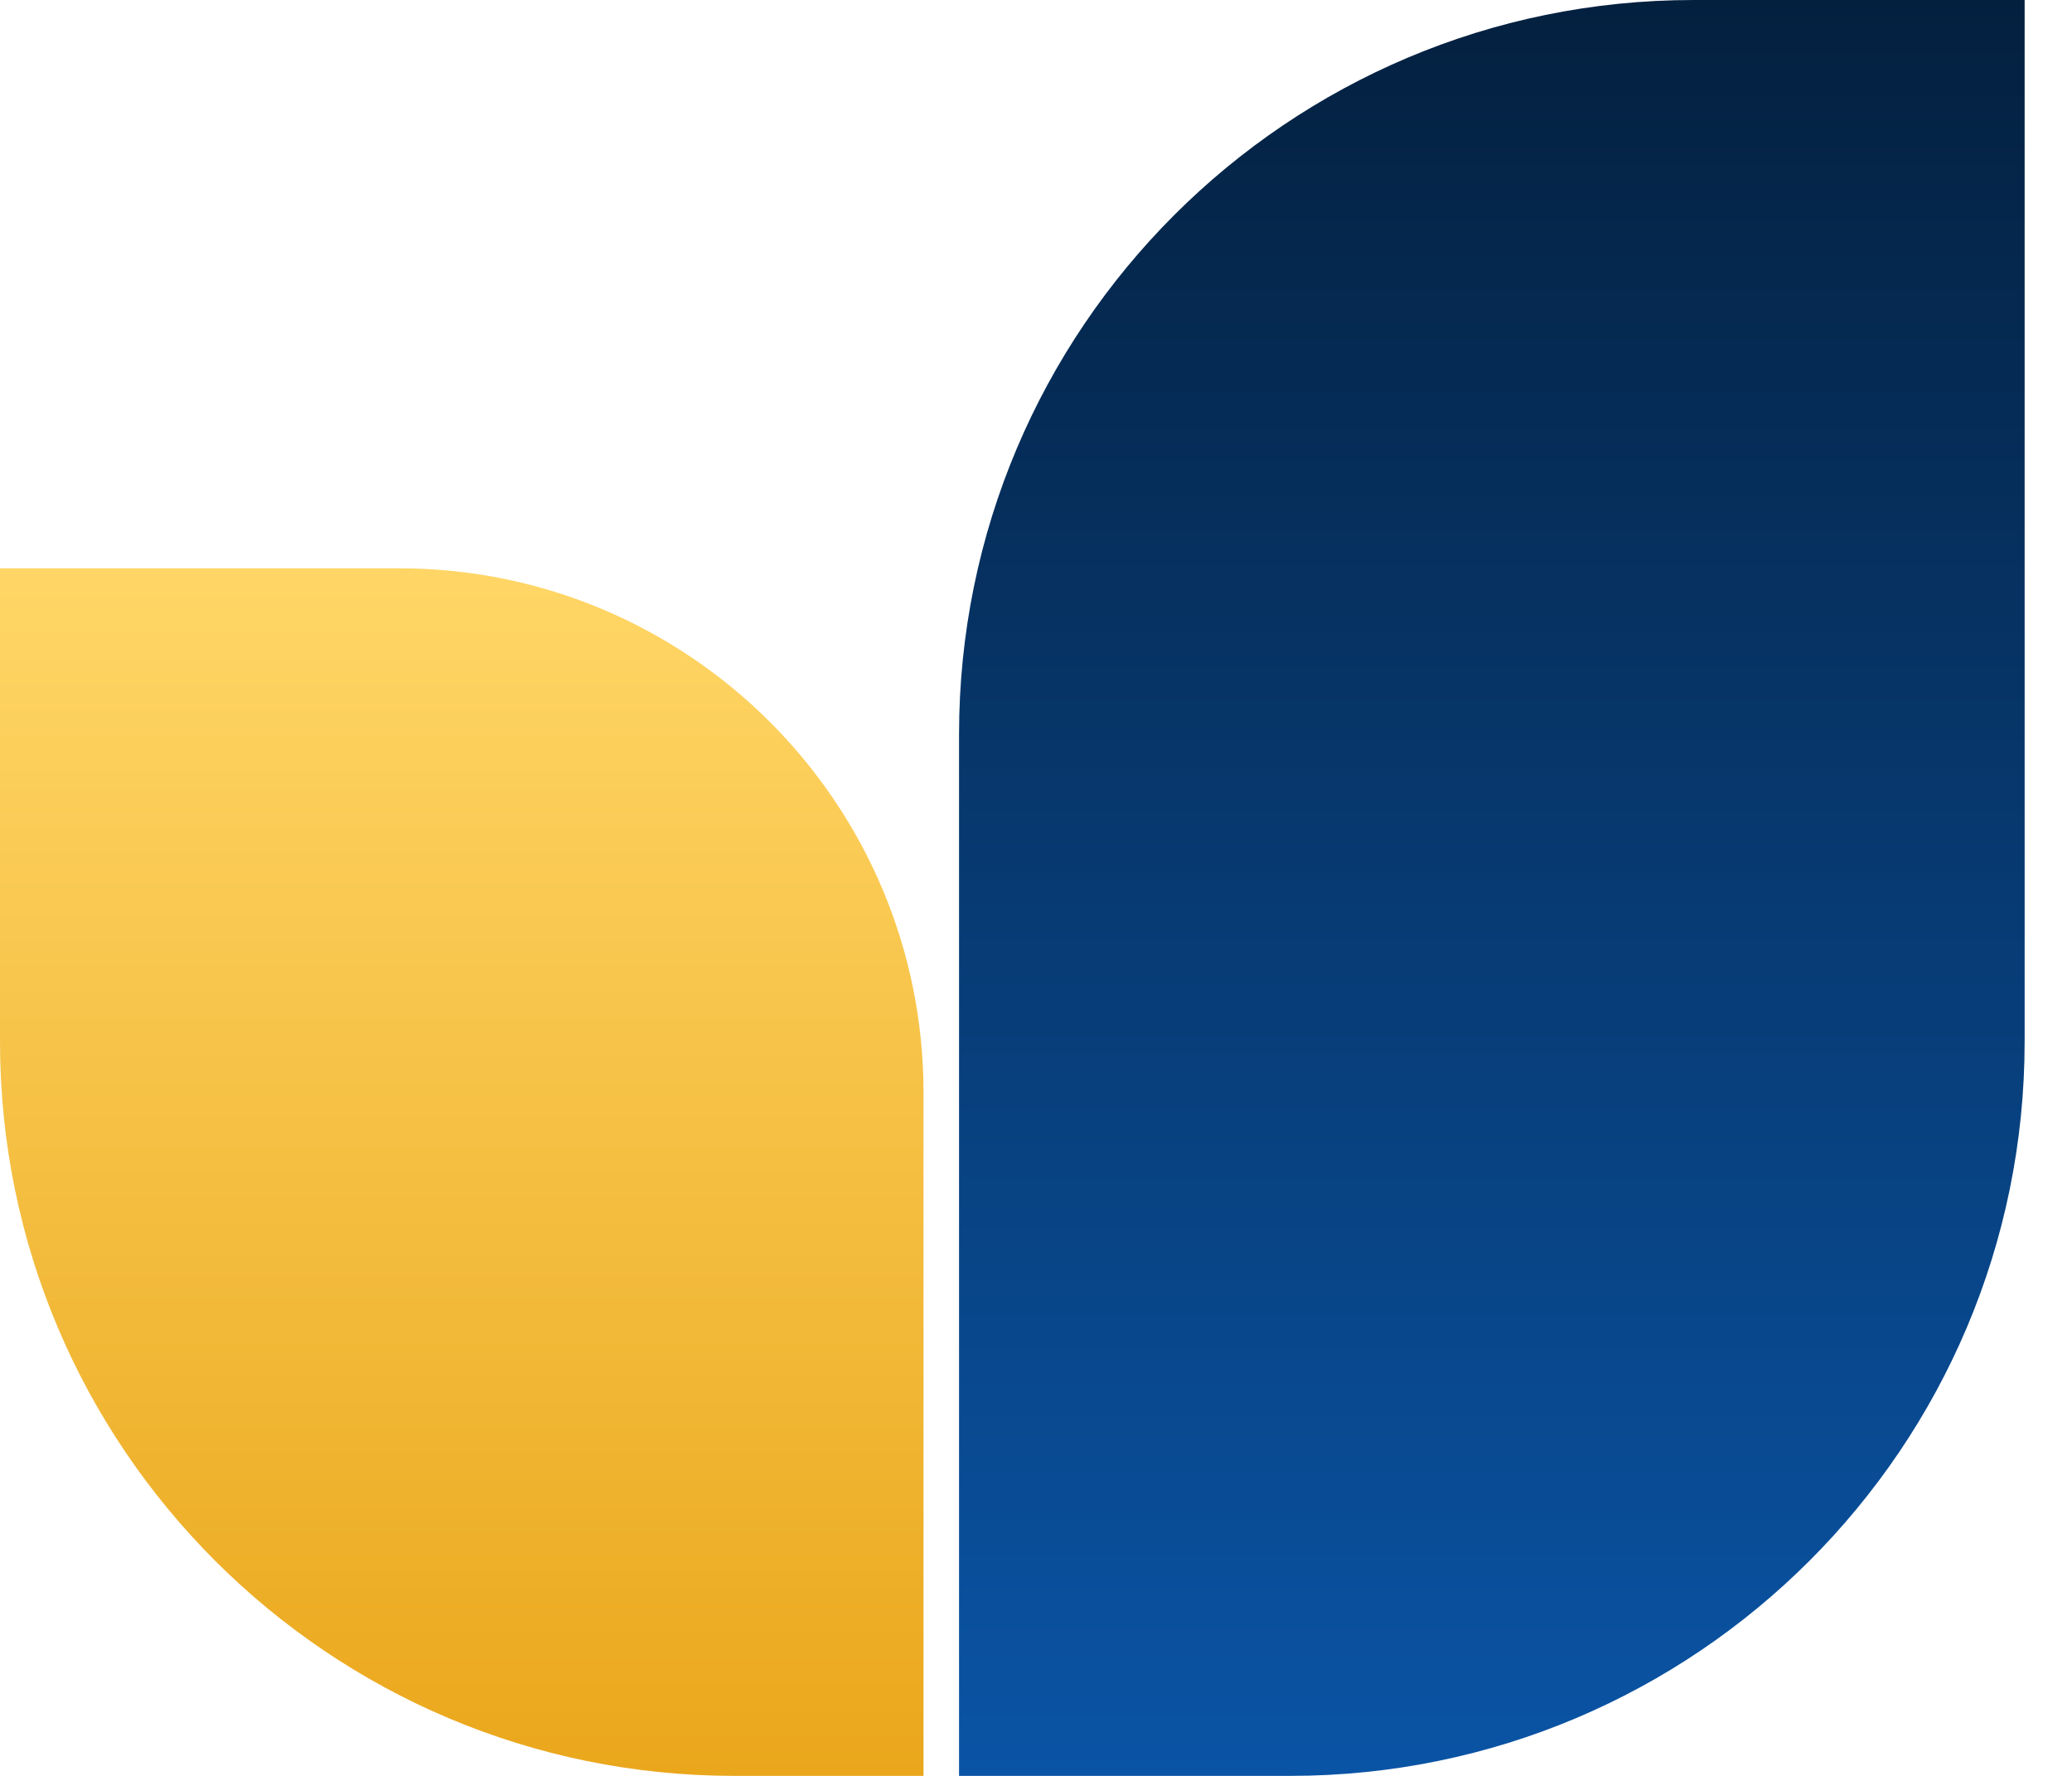
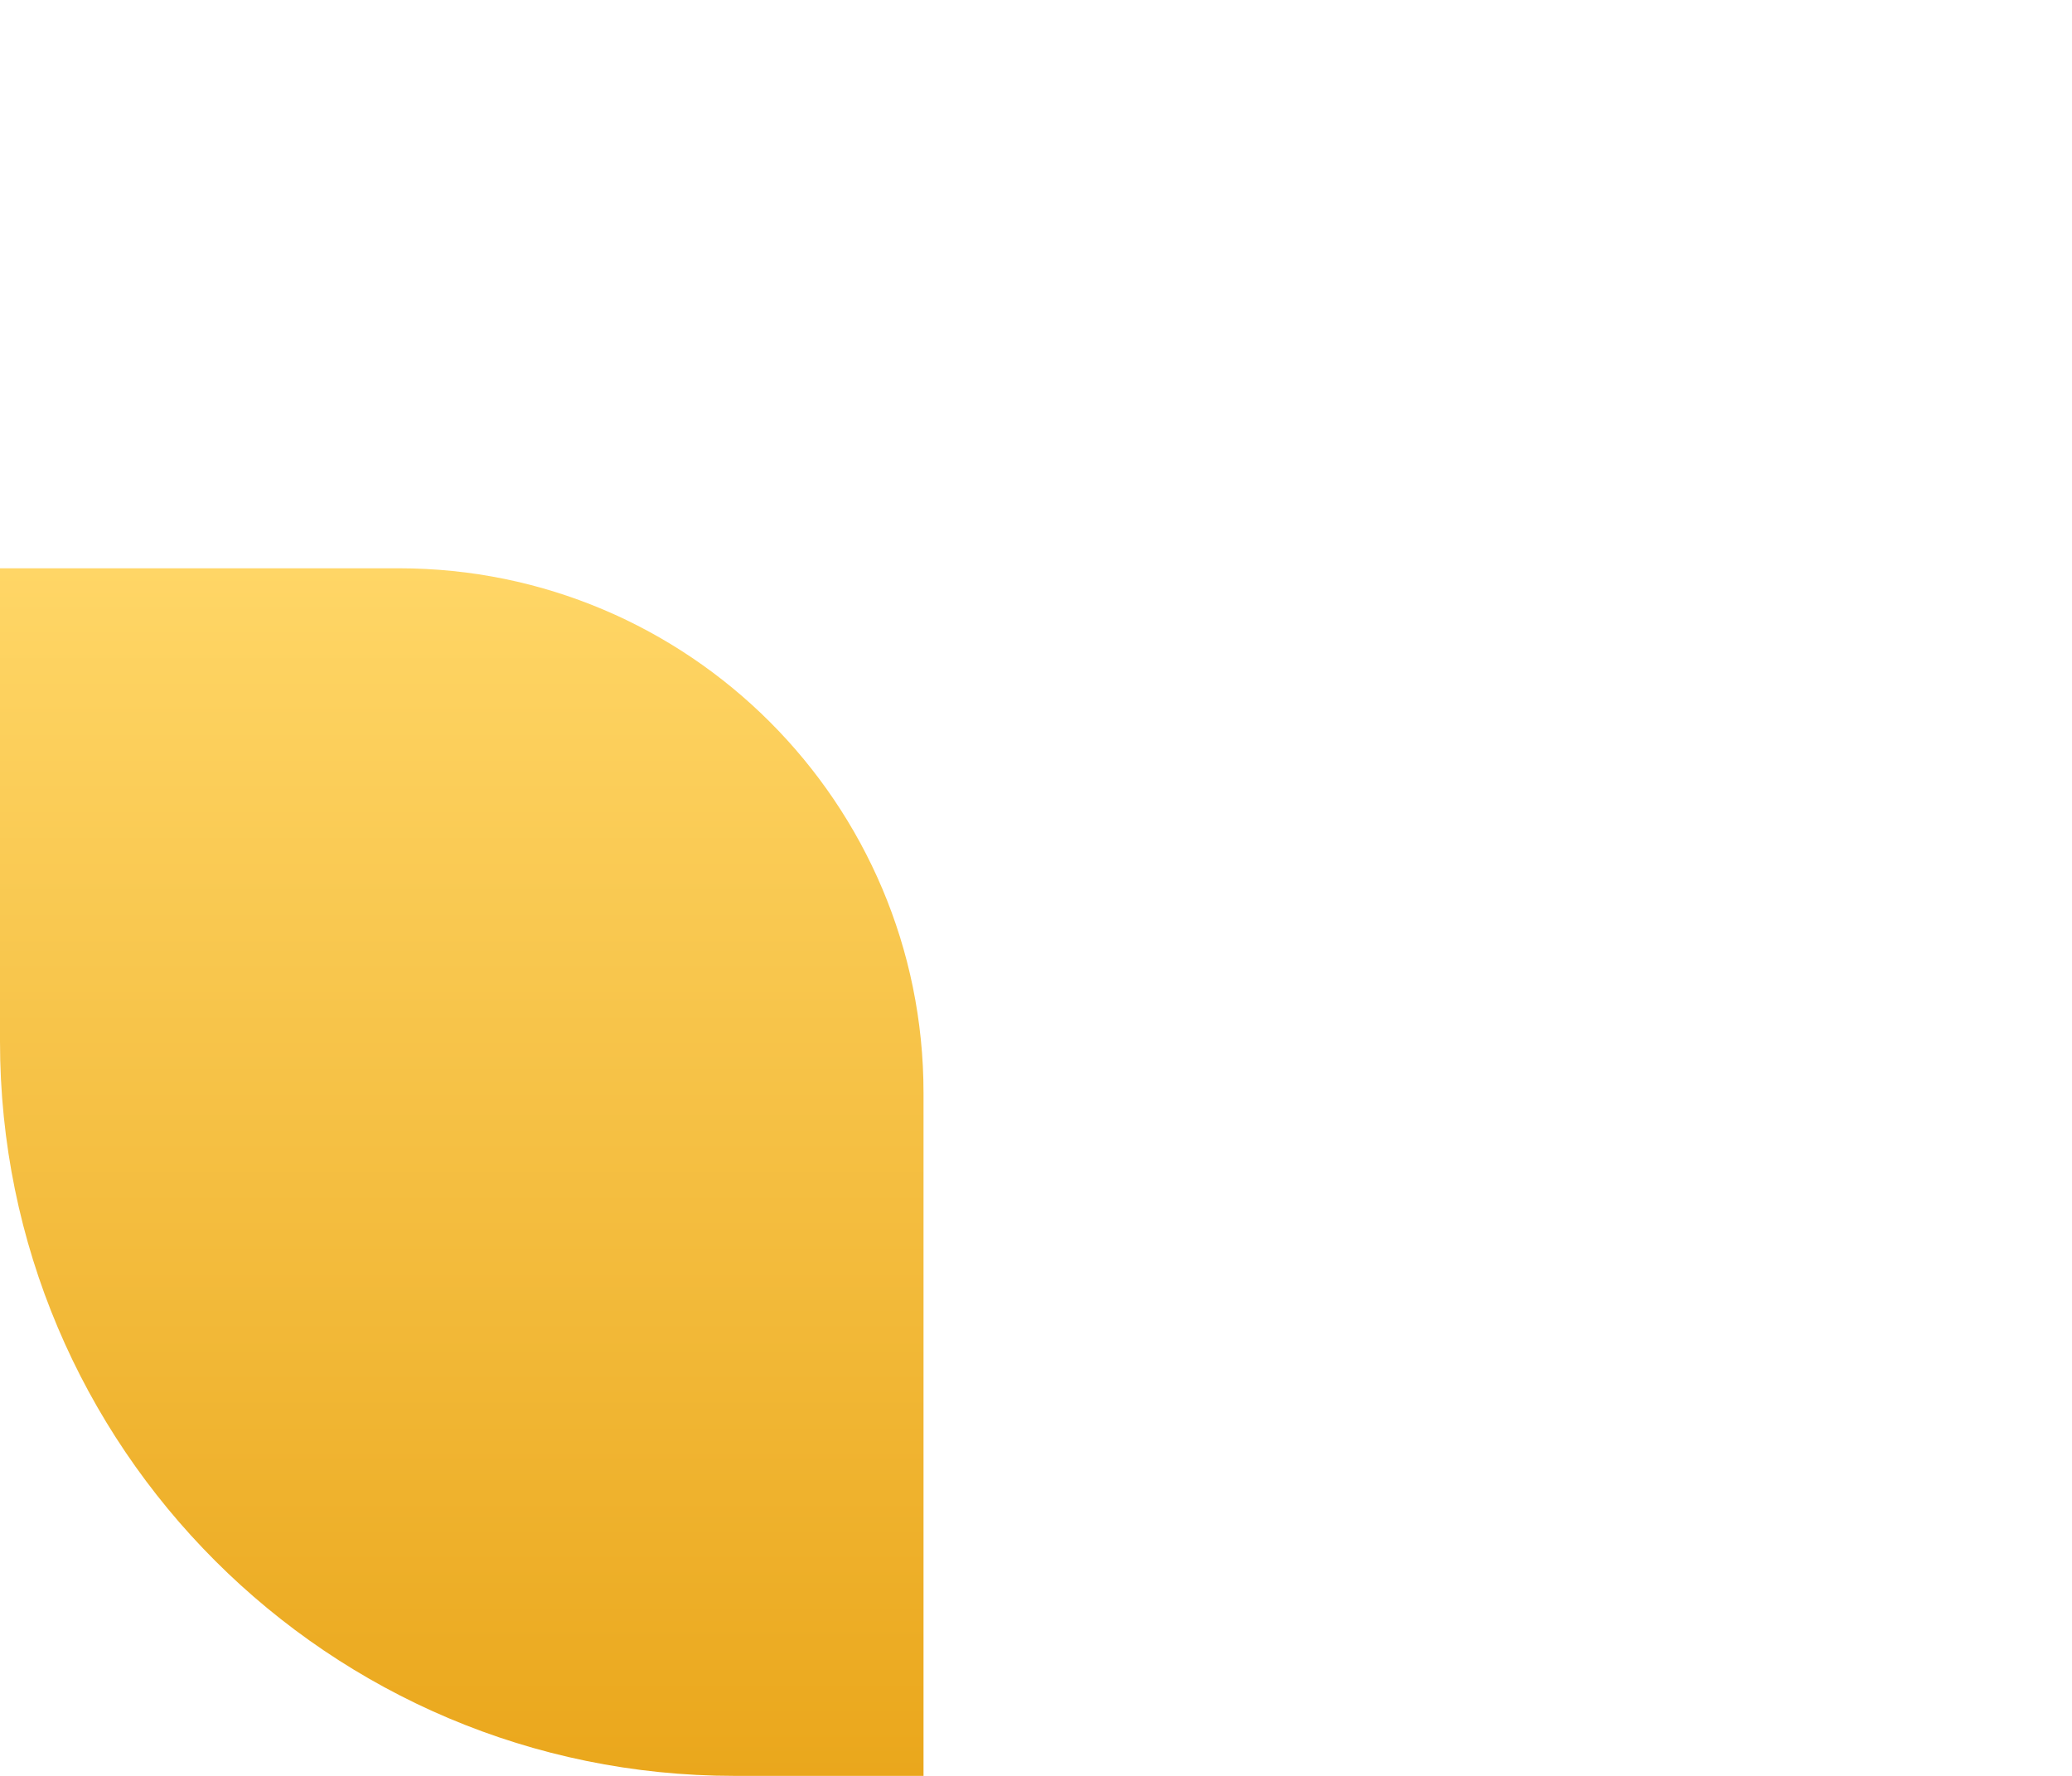
<svg xmlns="http://www.w3.org/2000/svg" width="42" height="36" viewBox="0 0 42 36" fill="none">
  <path d="M18.72 36L18.72 22.154C18.72 16.281 13.959 11.52 8.085 11.52H-0L-0 21.112C-0 29.334 6.665 36 14.888 36H18.72Z" fill="url(#paint0_linear_319_5326)" />
-   <path d="M41.04 0L41.04 21.112C41.04 29.334 34.374 36 26.152 36H19.44L19.44 14.888C19.44 6.666 26.106 0 34.328 0L41.04 0Z" fill="url(#paint1_linear_319_5326)" />
  <defs>
    <linearGradient id="paint0_linear_319_5326" x1="9.36" y1="36" x2="9.36" y2="11.52" gradientUnits="userSpaceOnUse">
      <stop stop-color="#EAA71C" />
      <stop offset="1" stop-color="#FFD666" />
    </linearGradient>
    <linearGradient id="paint1_linear_319_5326" x1="30.24" y1="0" x2="30.24" y2="36" gradientUnits="userSpaceOnUse">
      <stop stop-color="#04203F" />
      <stop offset="1" stop-color="#0A54A5" />
    </linearGradient>
  </defs>
</svg>